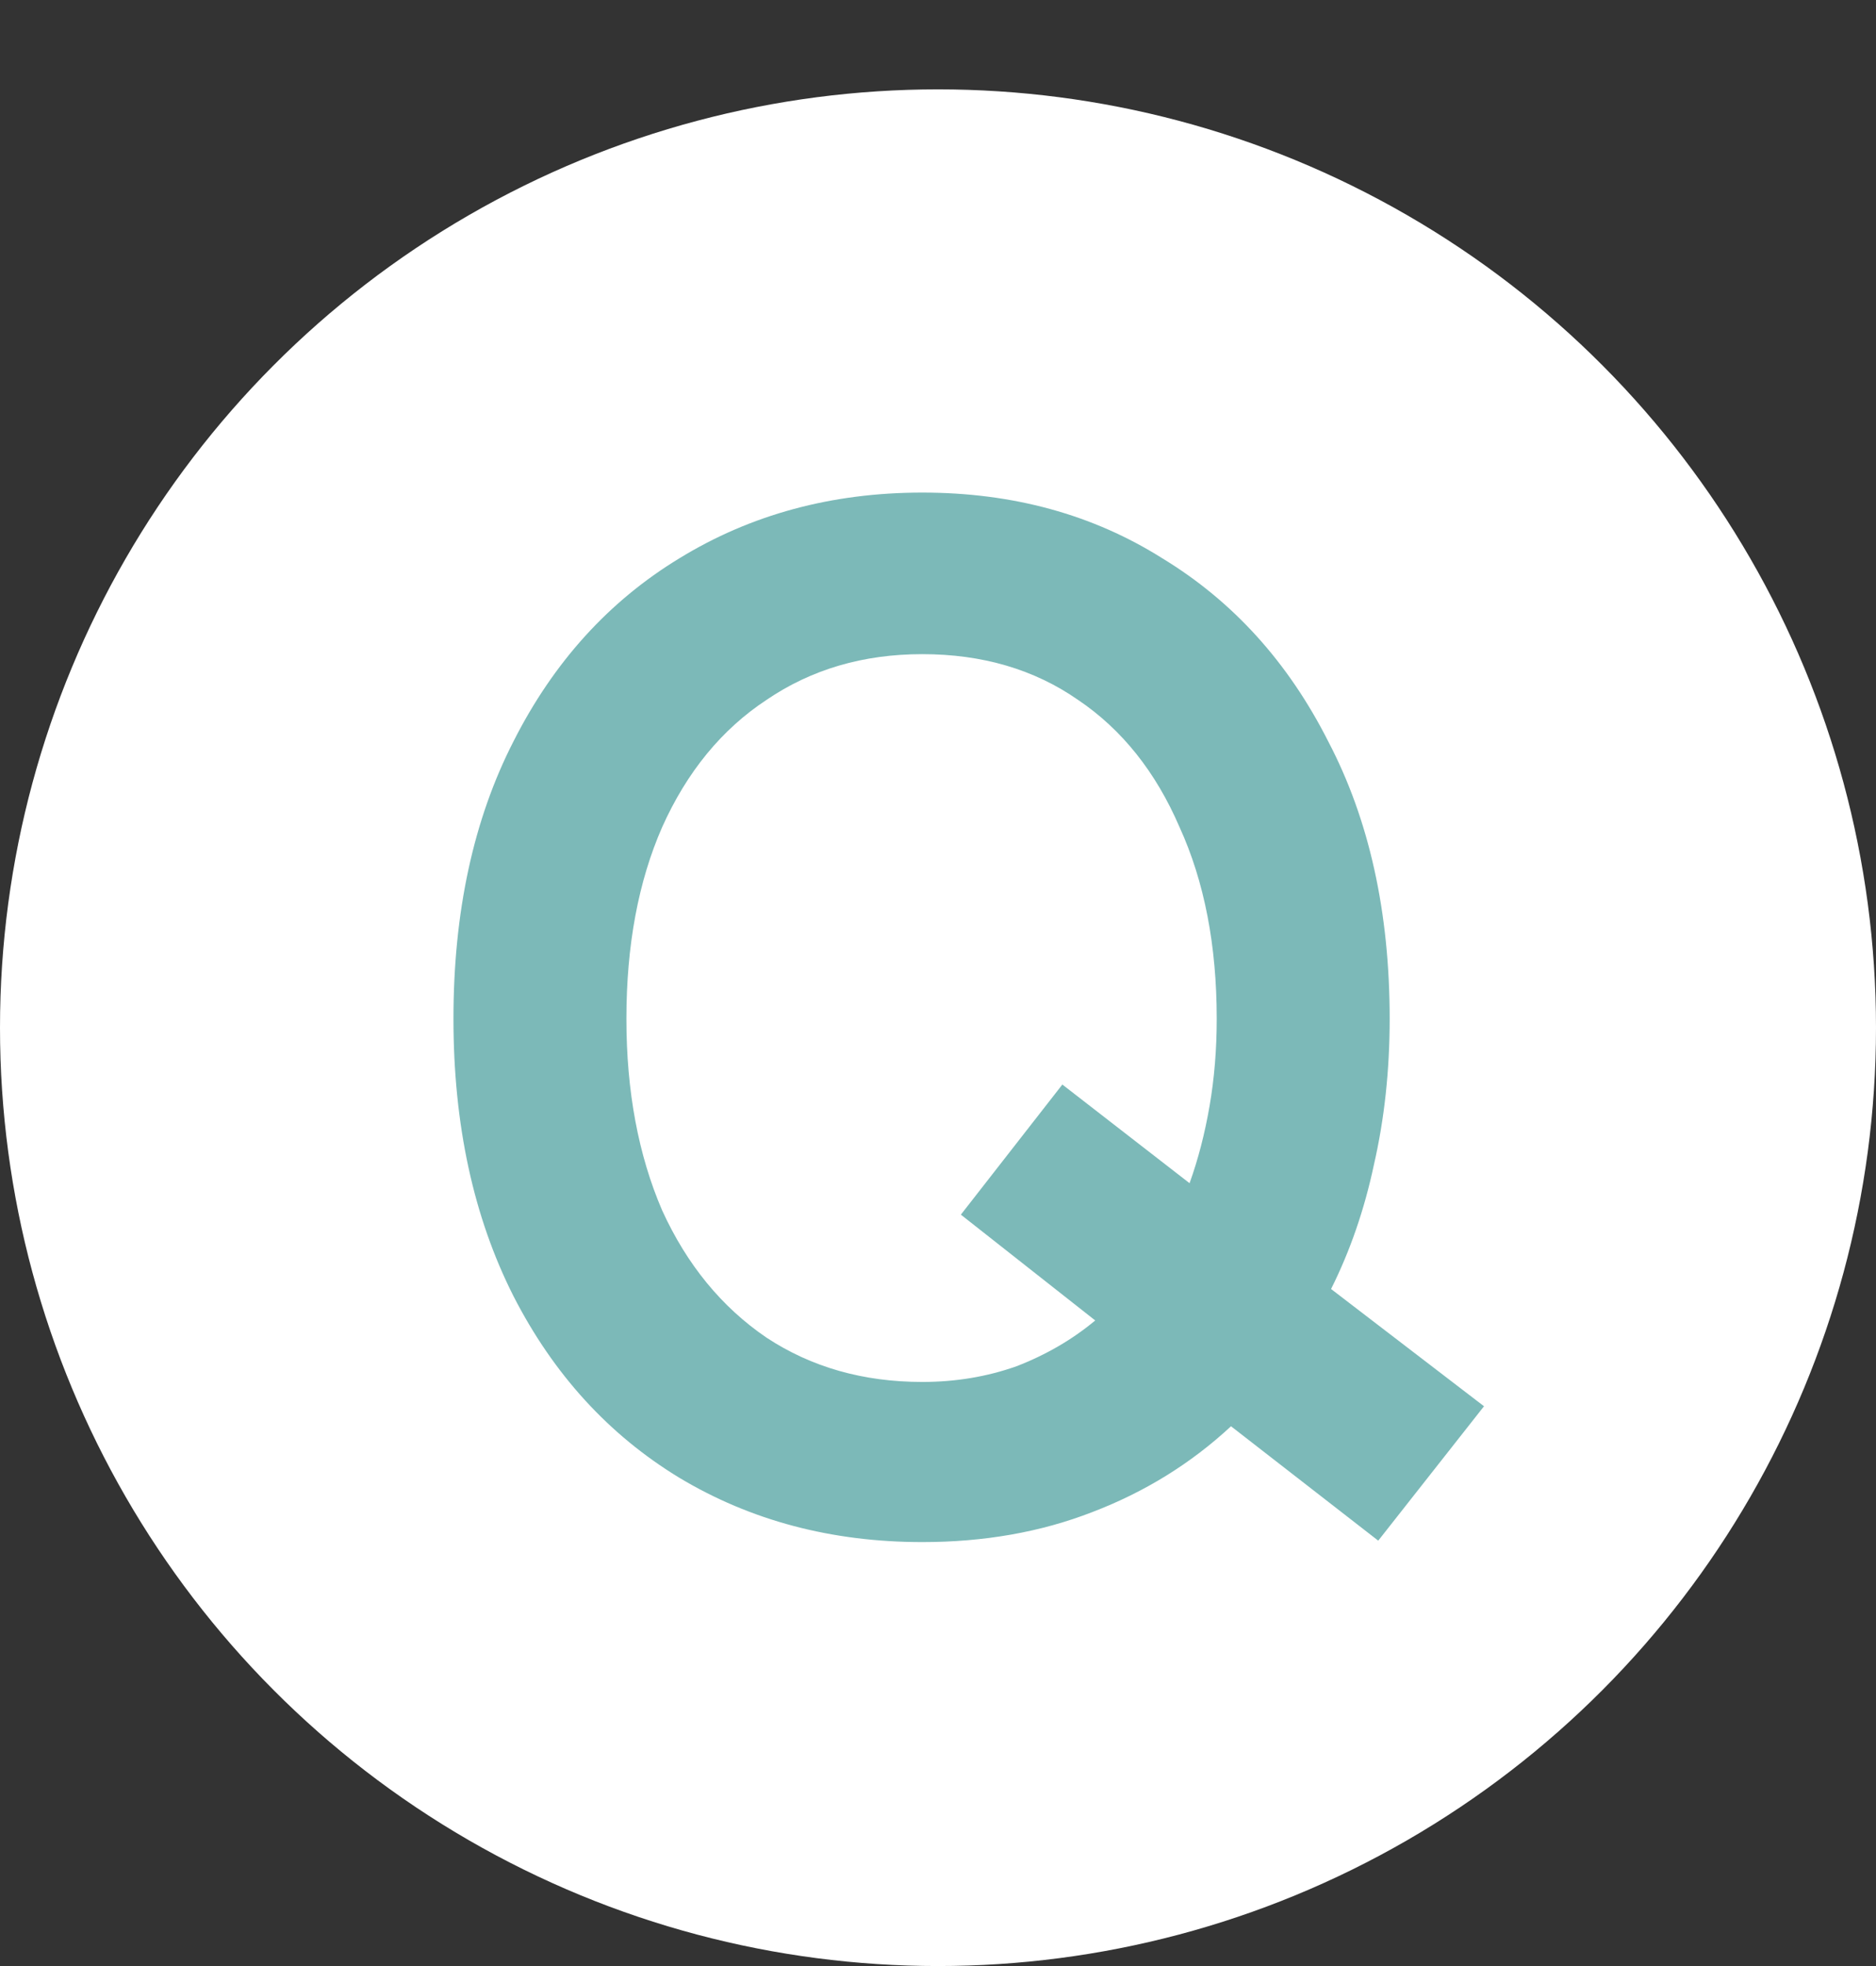
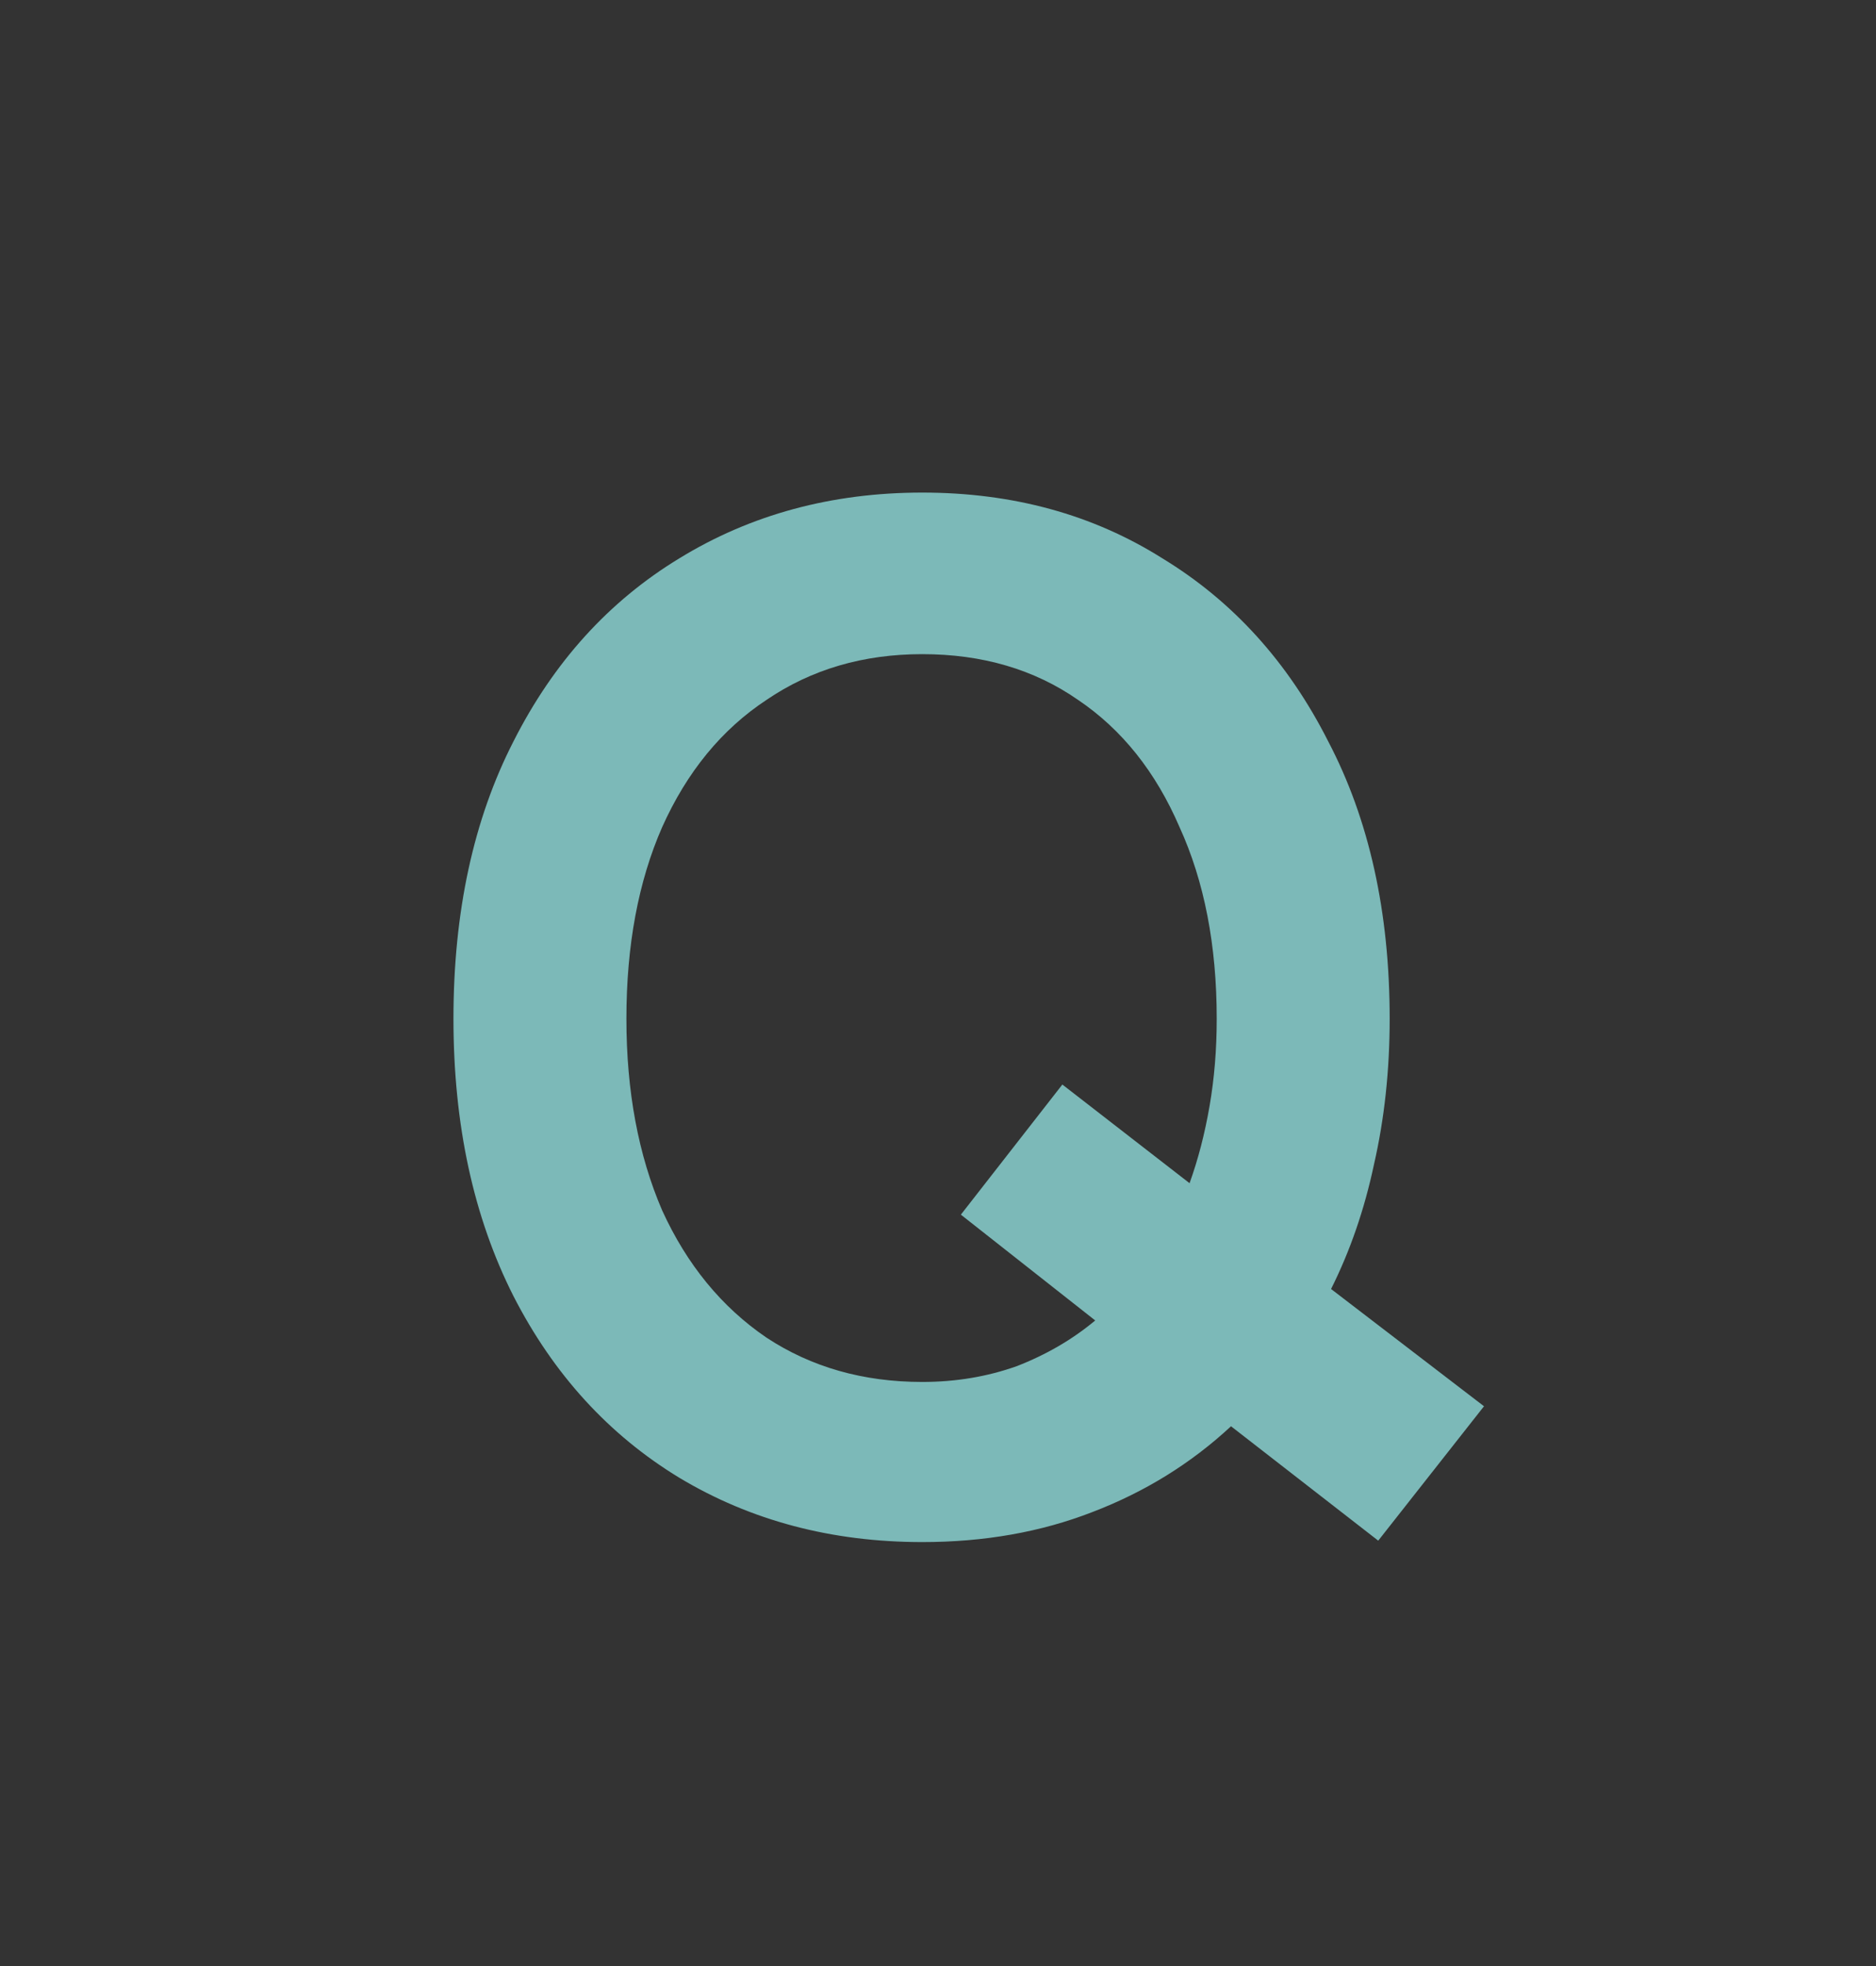
<svg xmlns="http://www.w3.org/2000/svg" width="42" height="44" viewBox="0 0 42 44" fill="none">
  <rect x="0" y="0" width="42" height="44" fill="#333333" stroke="none" />
-   <circle cx="21" cy="23" r="21" fill="white" />
  <path d="M20.648 34.512C18.621 34.512 16.808 34.032 15.208 33.072C13.629 32.112 12.392 30.757 11.496 29.008C10.6 27.237 10.152 25.168 10.152 22.8C10.152 20.411 10.6 18.341 11.496 16.592C12.392 14.821 13.629 13.456 15.208 12.496C16.808 11.515 18.621 11.024 20.648 11.024C22.675 11.024 24.467 11.515 26.024 12.496C27.603 13.456 28.84 14.821 29.736 16.592C30.653 18.341 31.112 20.411 31.112 22.8C31.112 23.952 30.995 25.04 30.76 26.064C30.547 27.067 30.227 27.995 29.8 28.848L33.224 31.472L30.856 34.48L27.56 31.92C26.664 32.752 25.629 33.392 24.456 33.84C23.304 34.288 22.035 34.512 20.648 34.512ZM20.648 30.928C21.395 30.928 22.099 30.811 22.76 30.576C23.421 30.32 24.008 29.979 24.52 29.552L21.512 27.184L23.784 24.272L26.632 26.48C26.824 25.947 26.973 25.371 27.08 24.752C27.187 24.133 27.24 23.483 27.24 22.8C27.24 21.157 26.963 19.728 26.408 18.512C25.875 17.275 25.117 16.325 24.136 15.664C23.155 14.981 21.992 14.64 20.648 14.64C19.325 14.64 18.163 14.981 17.16 15.664C16.157 16.325 15.379 17.275 14.824 18.512C14.291 19.728 14.024 21.157 14.024 22.8C14.024 24.421 14.291 25.851 14.824 27.088C15.379 28.304 16.157 29.253 17.16 29.936C18.163 30.597 19.325 30.928 20.648 30.928Z" fill="#7CB9B8" />
</svg>